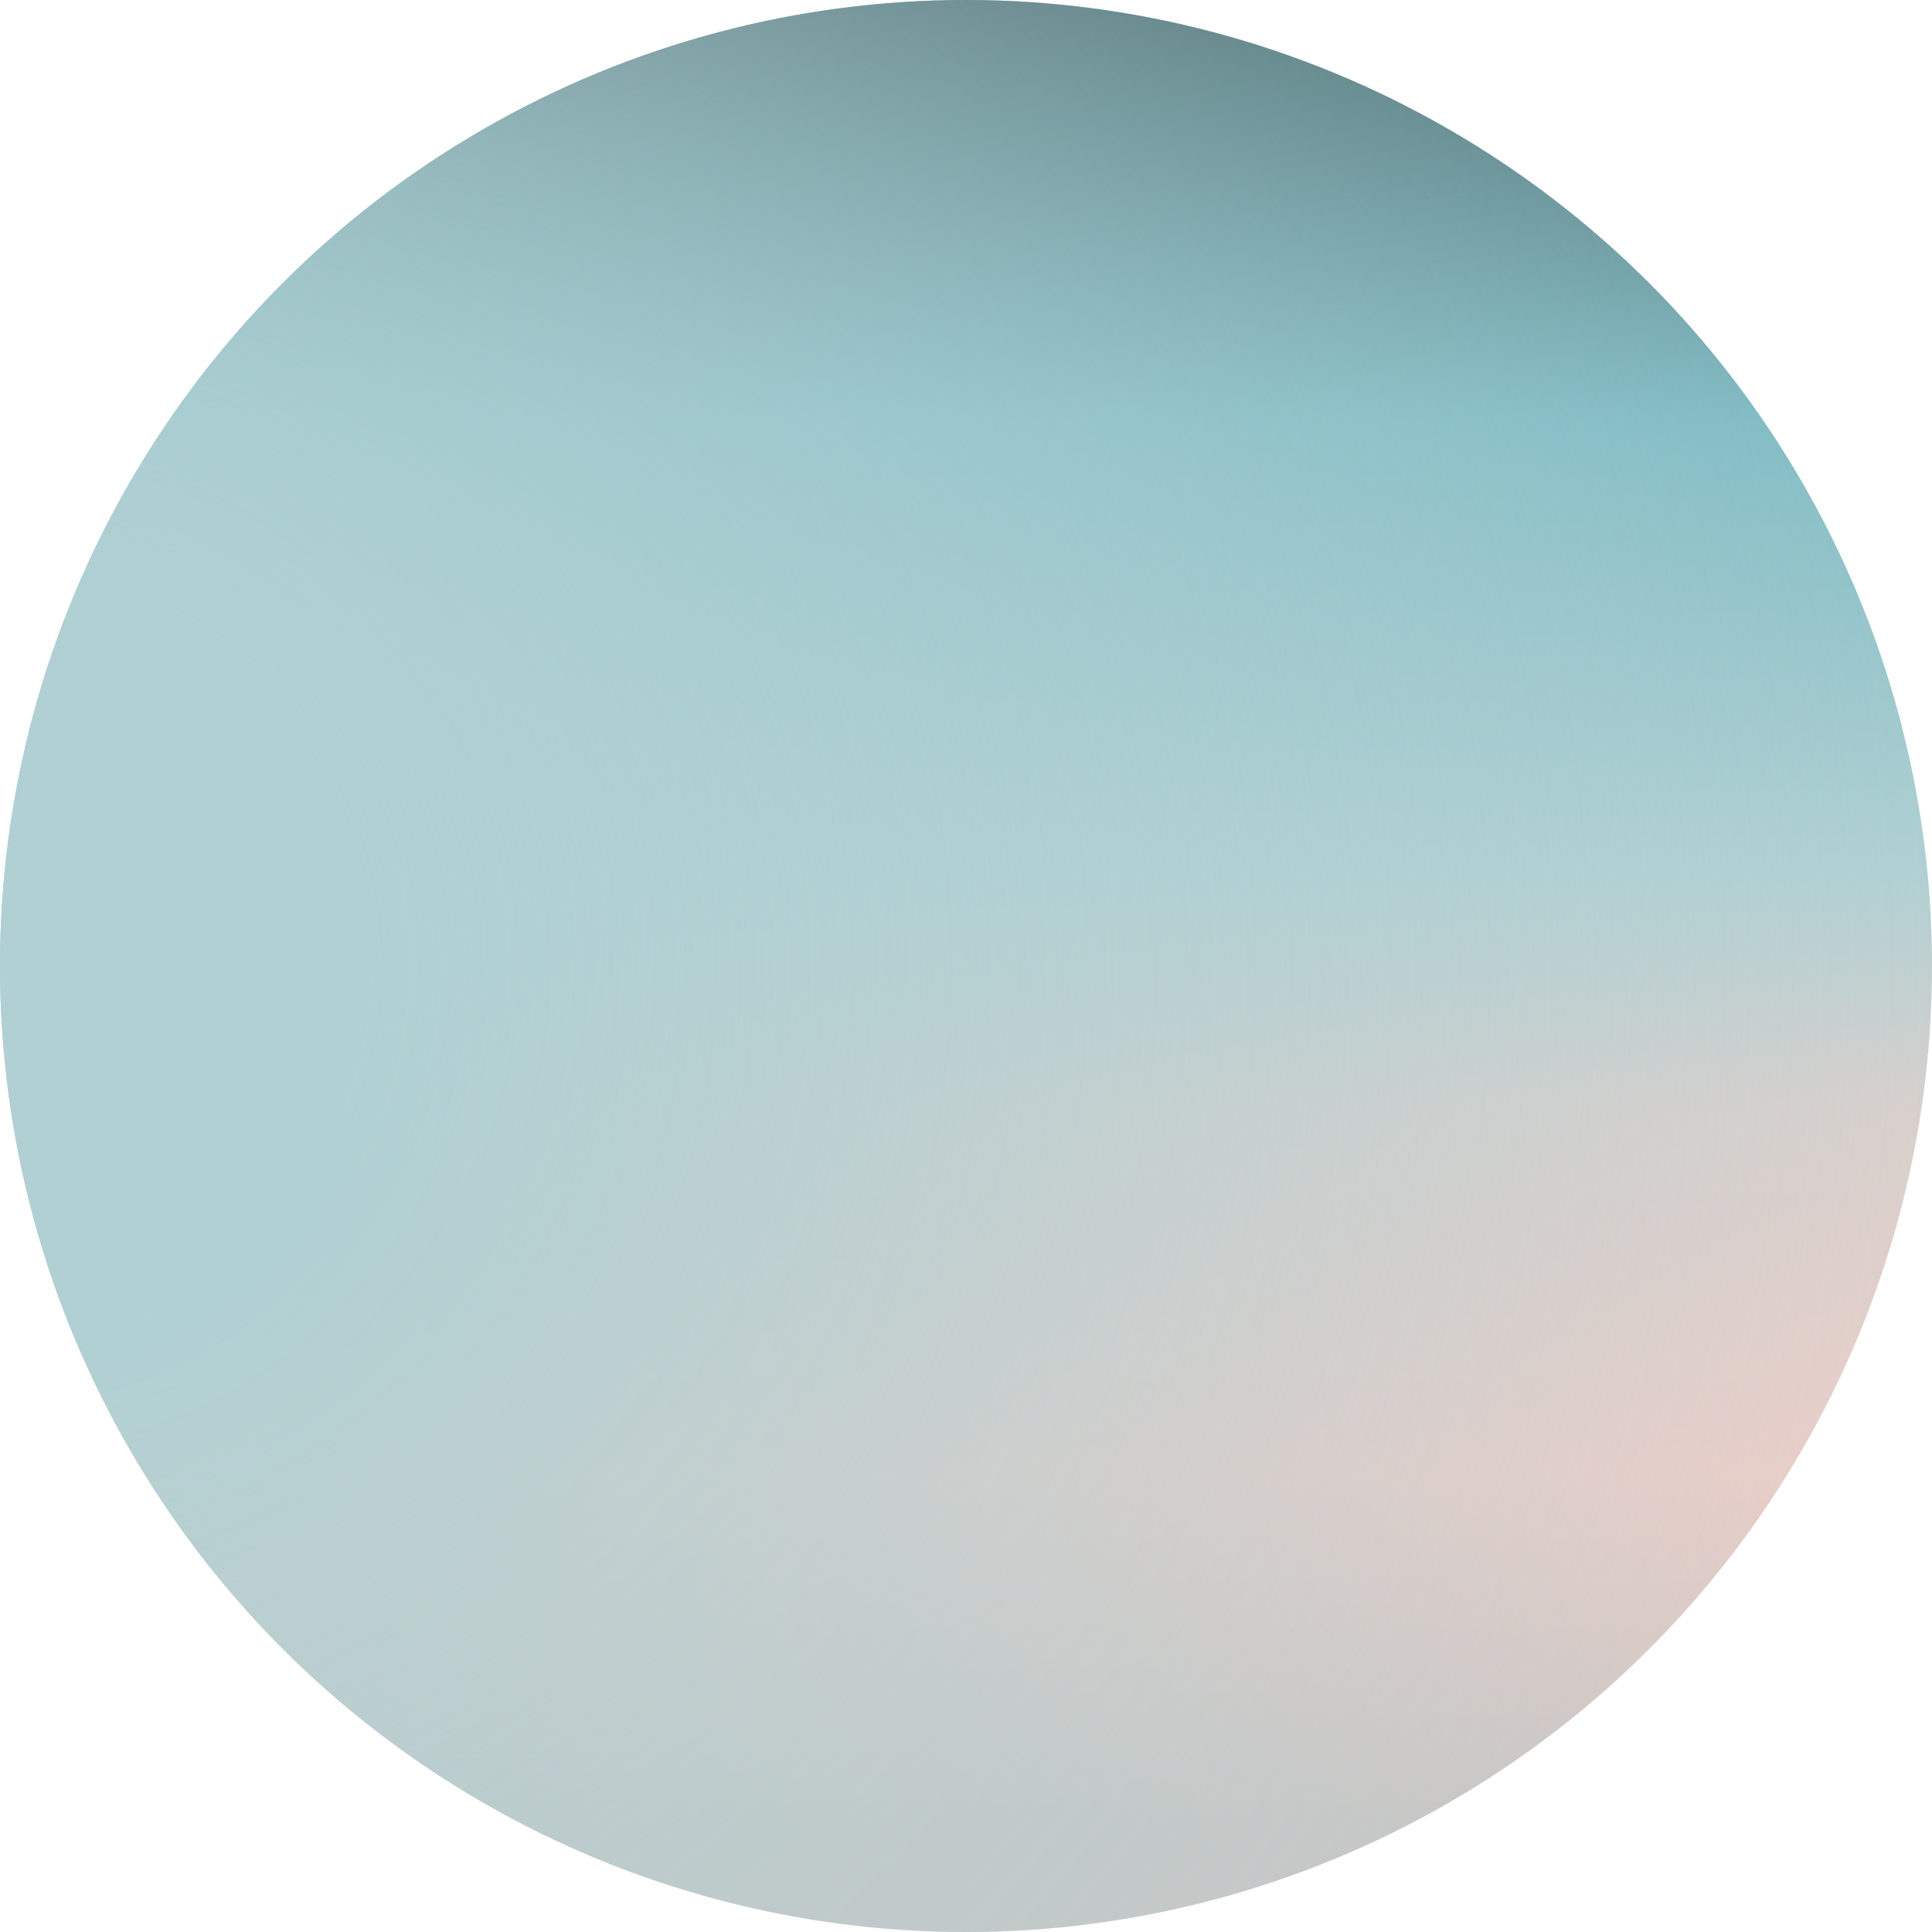
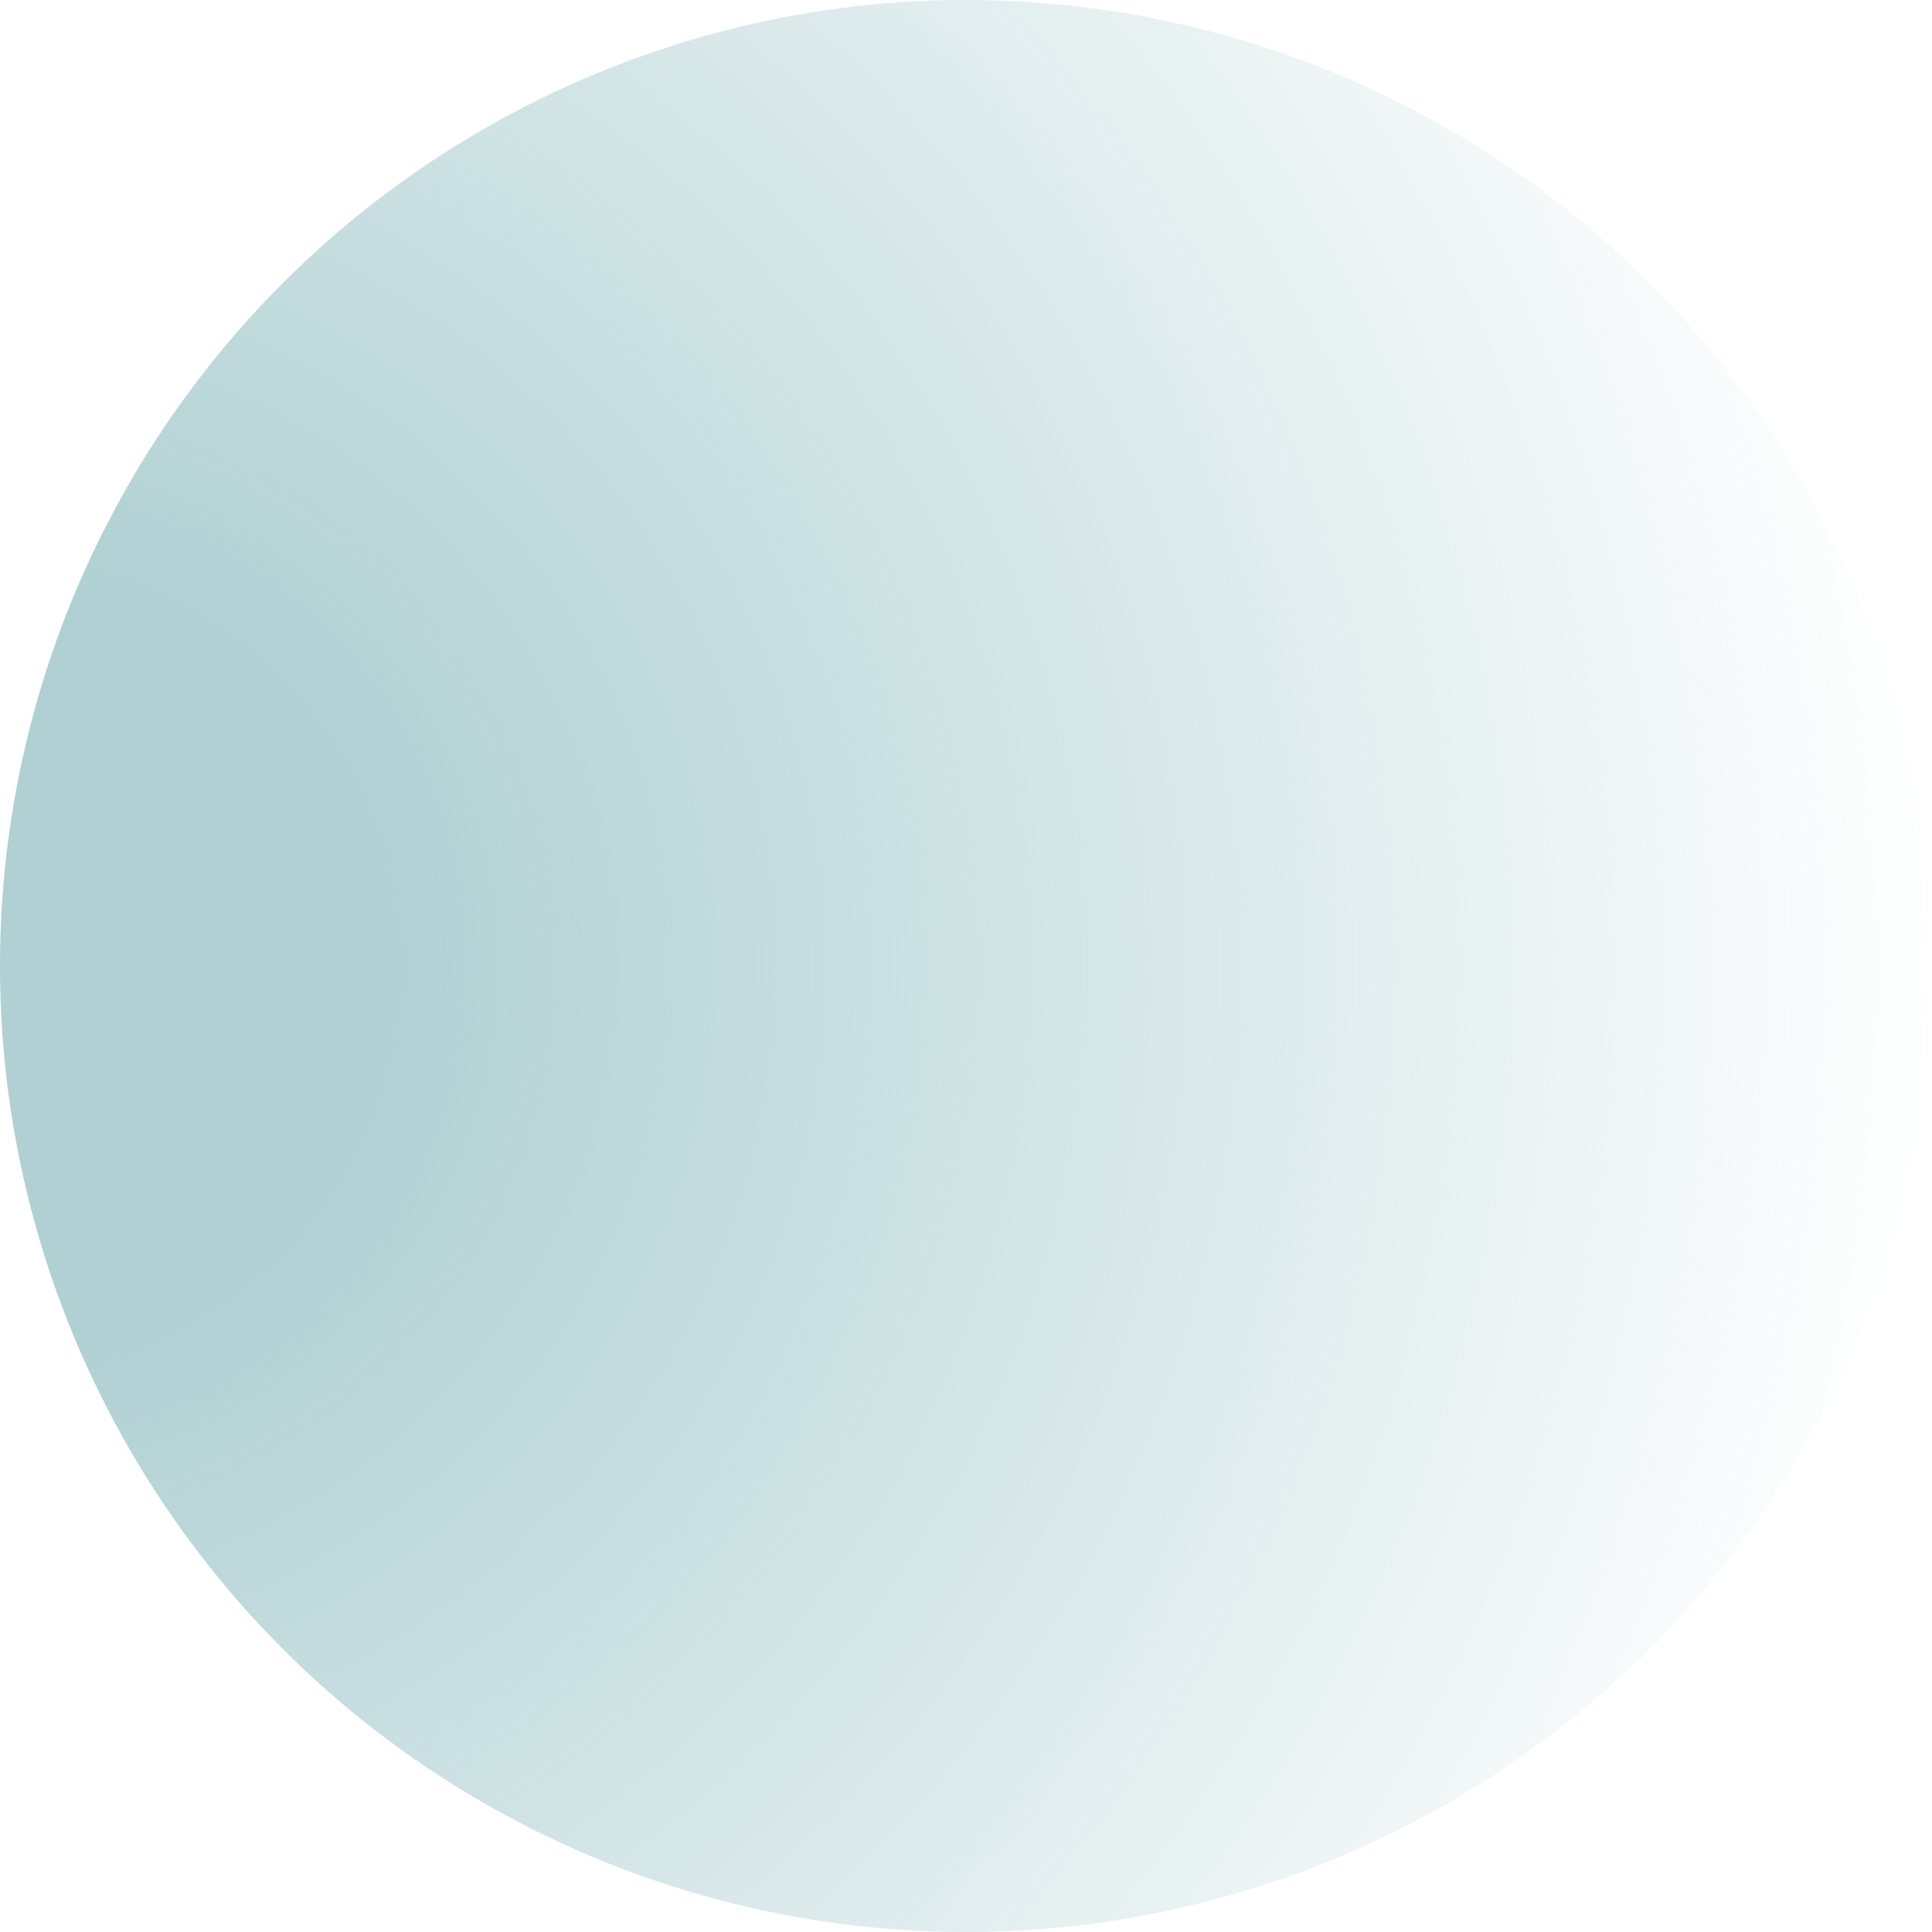
<svg xmlns="http://www.w3.org/2000/svg" width="50" height="50">
  <defs>
    <radialGradient id="b" gradientTransform="matrix(2 0 0 2 -1 -.5)">
      <stop offset="19%" stop-color="#B0D0D3" />
      <stop offset="39.25%" stop-color="#B0D0D3" stop-opacity="0.75" />
      <stop offset="59.5%" stop-color="#B0D0D3" stop-opacity="0.5" />
      <stop offset="100%" stop-color="#B0D0D3" stop-opacity="0" />
    </radialGradient>
    <linearGradient id="a" x1=".5" x2=".5" y1="0" y2="1">
      <stop offset="0%" stop-color="#4C6C70" />
      <stop offset="22%" stop-color="#81BCC4" />
      <stop offset="45%" stop-color="#B0D0D3" />
      <stop offset="57%" stop-color="#D7D0CD" />
      <stop offset="76%" stop-color="#EBCEC8" />
      <stop offset="94%" stop-color="#CCC6C4" />
    </linearGradient>
  </defs>
-   <circle cx="50%" cy="50%" r="50%" fill="url(#a)" />
  <circle cx="50%" cy="50%" r="50%" fill="url(#b)" />
</svg>